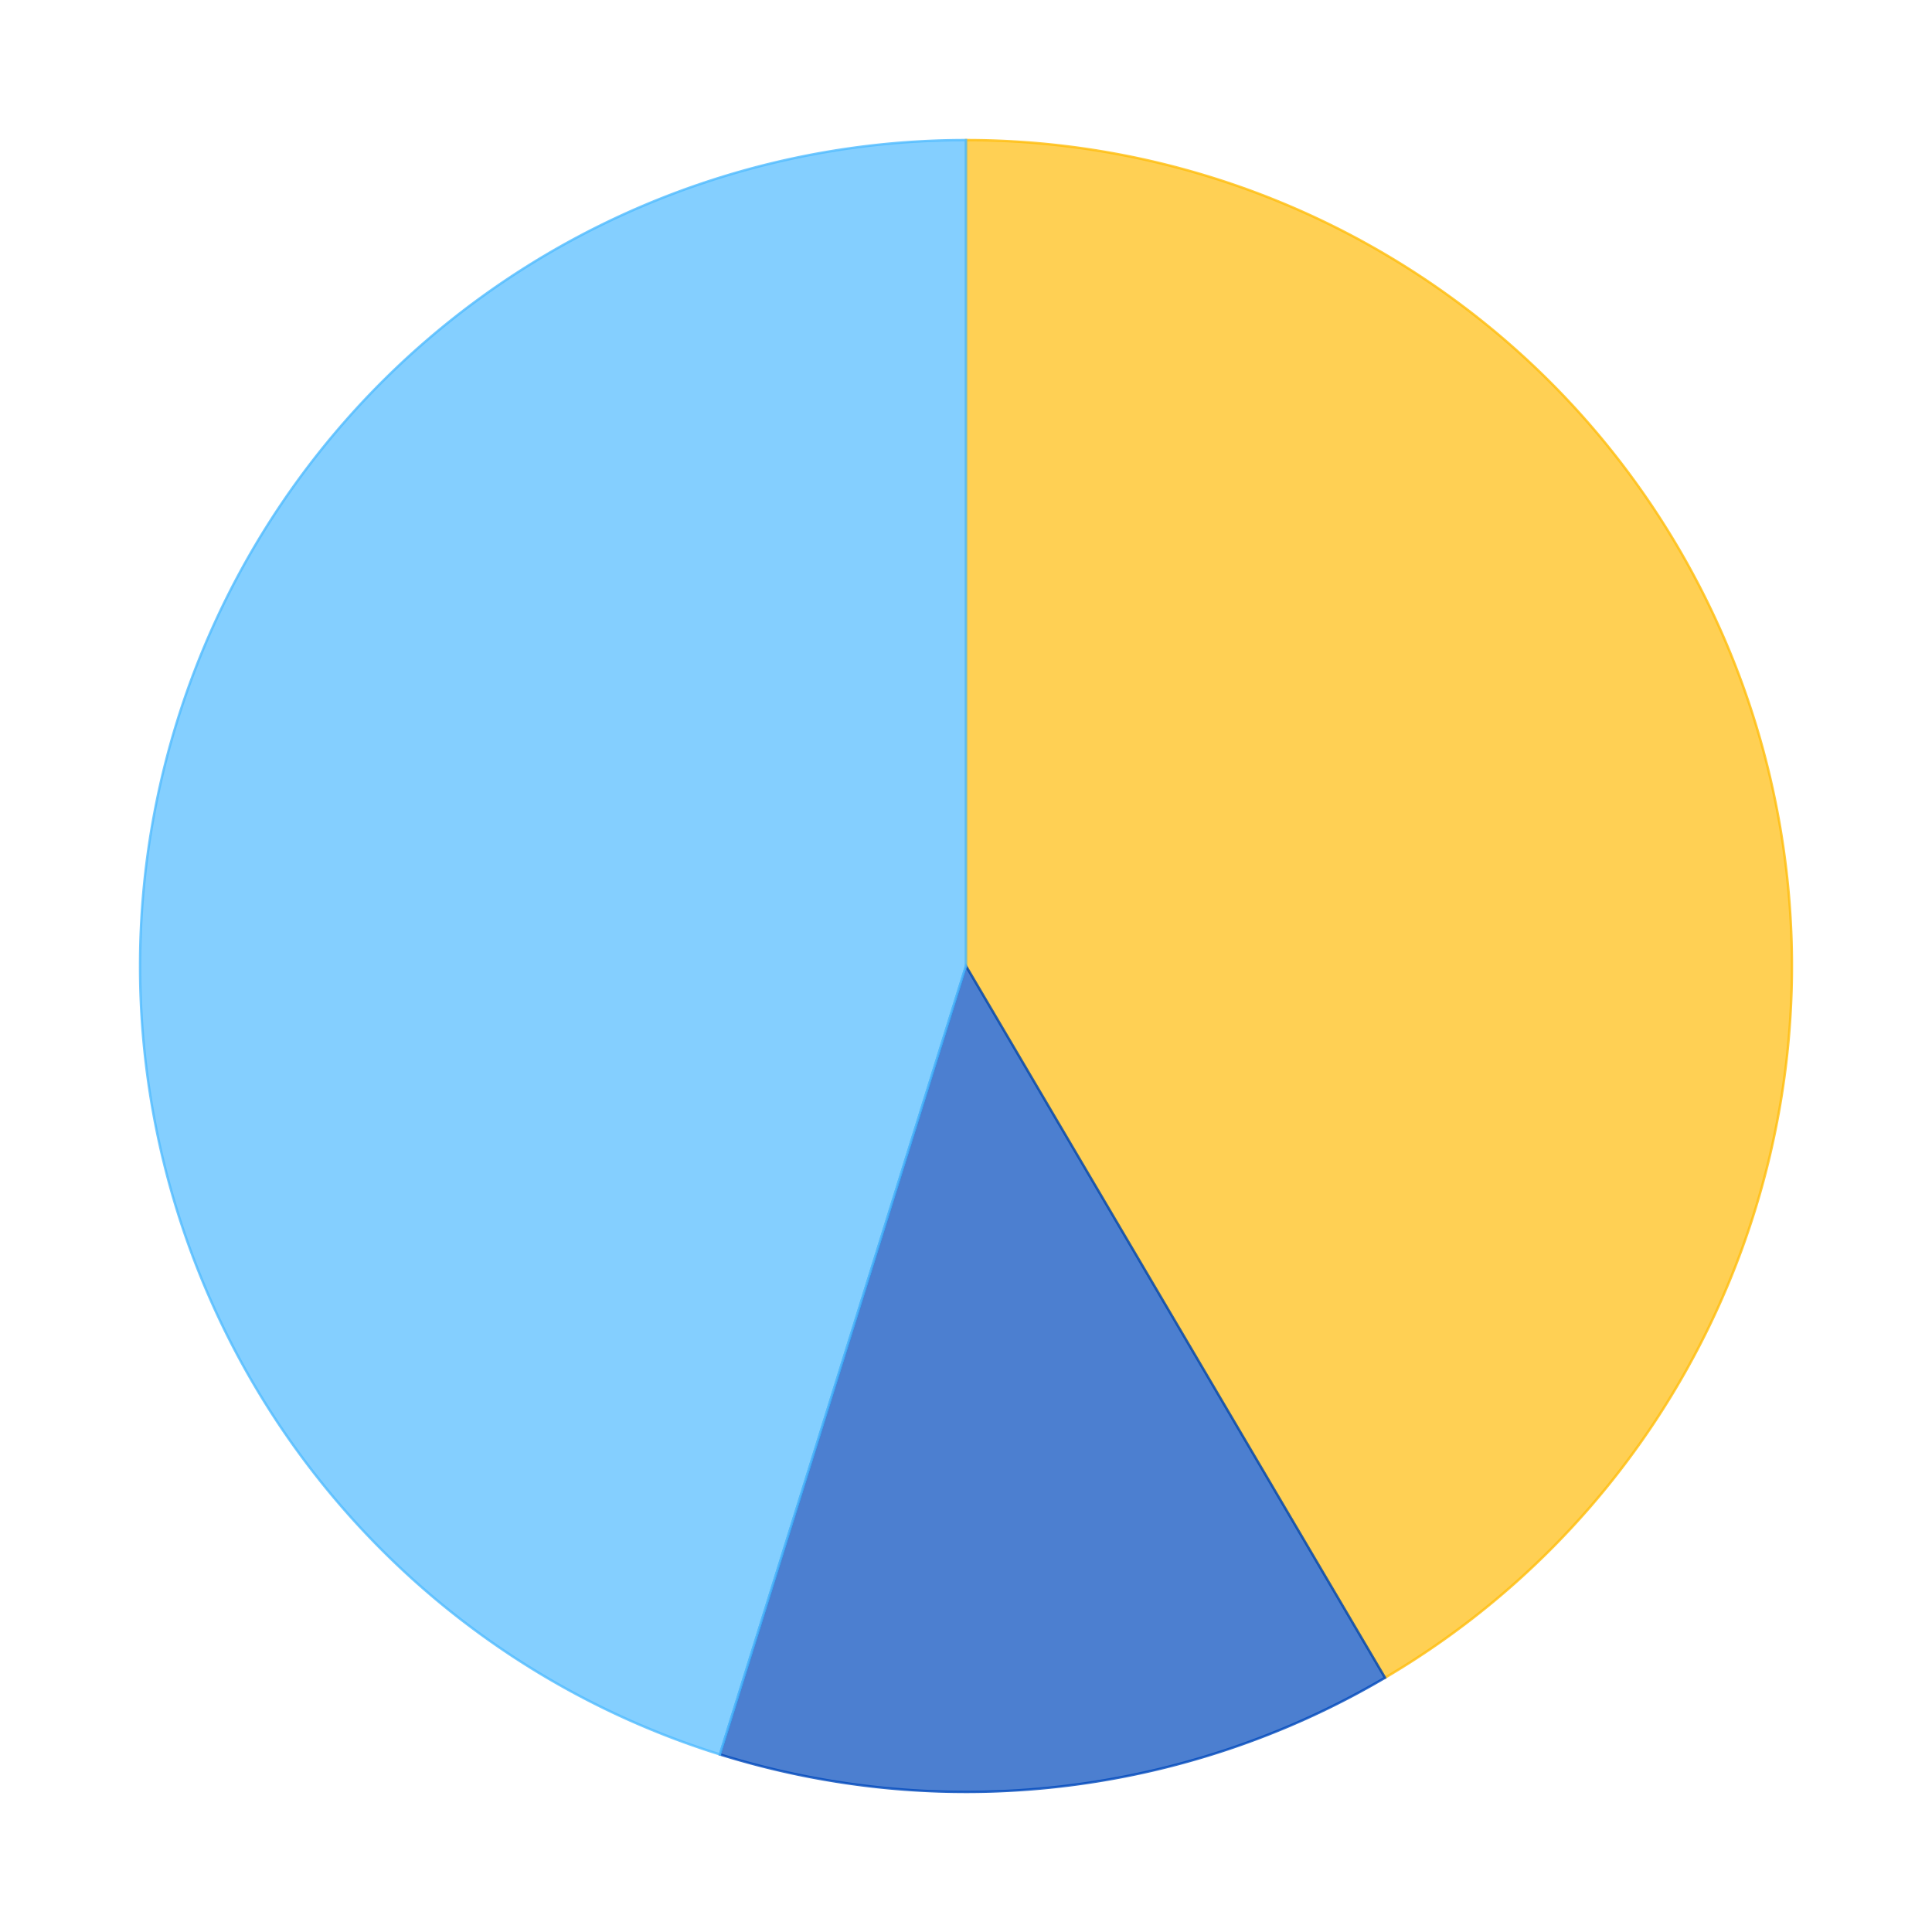
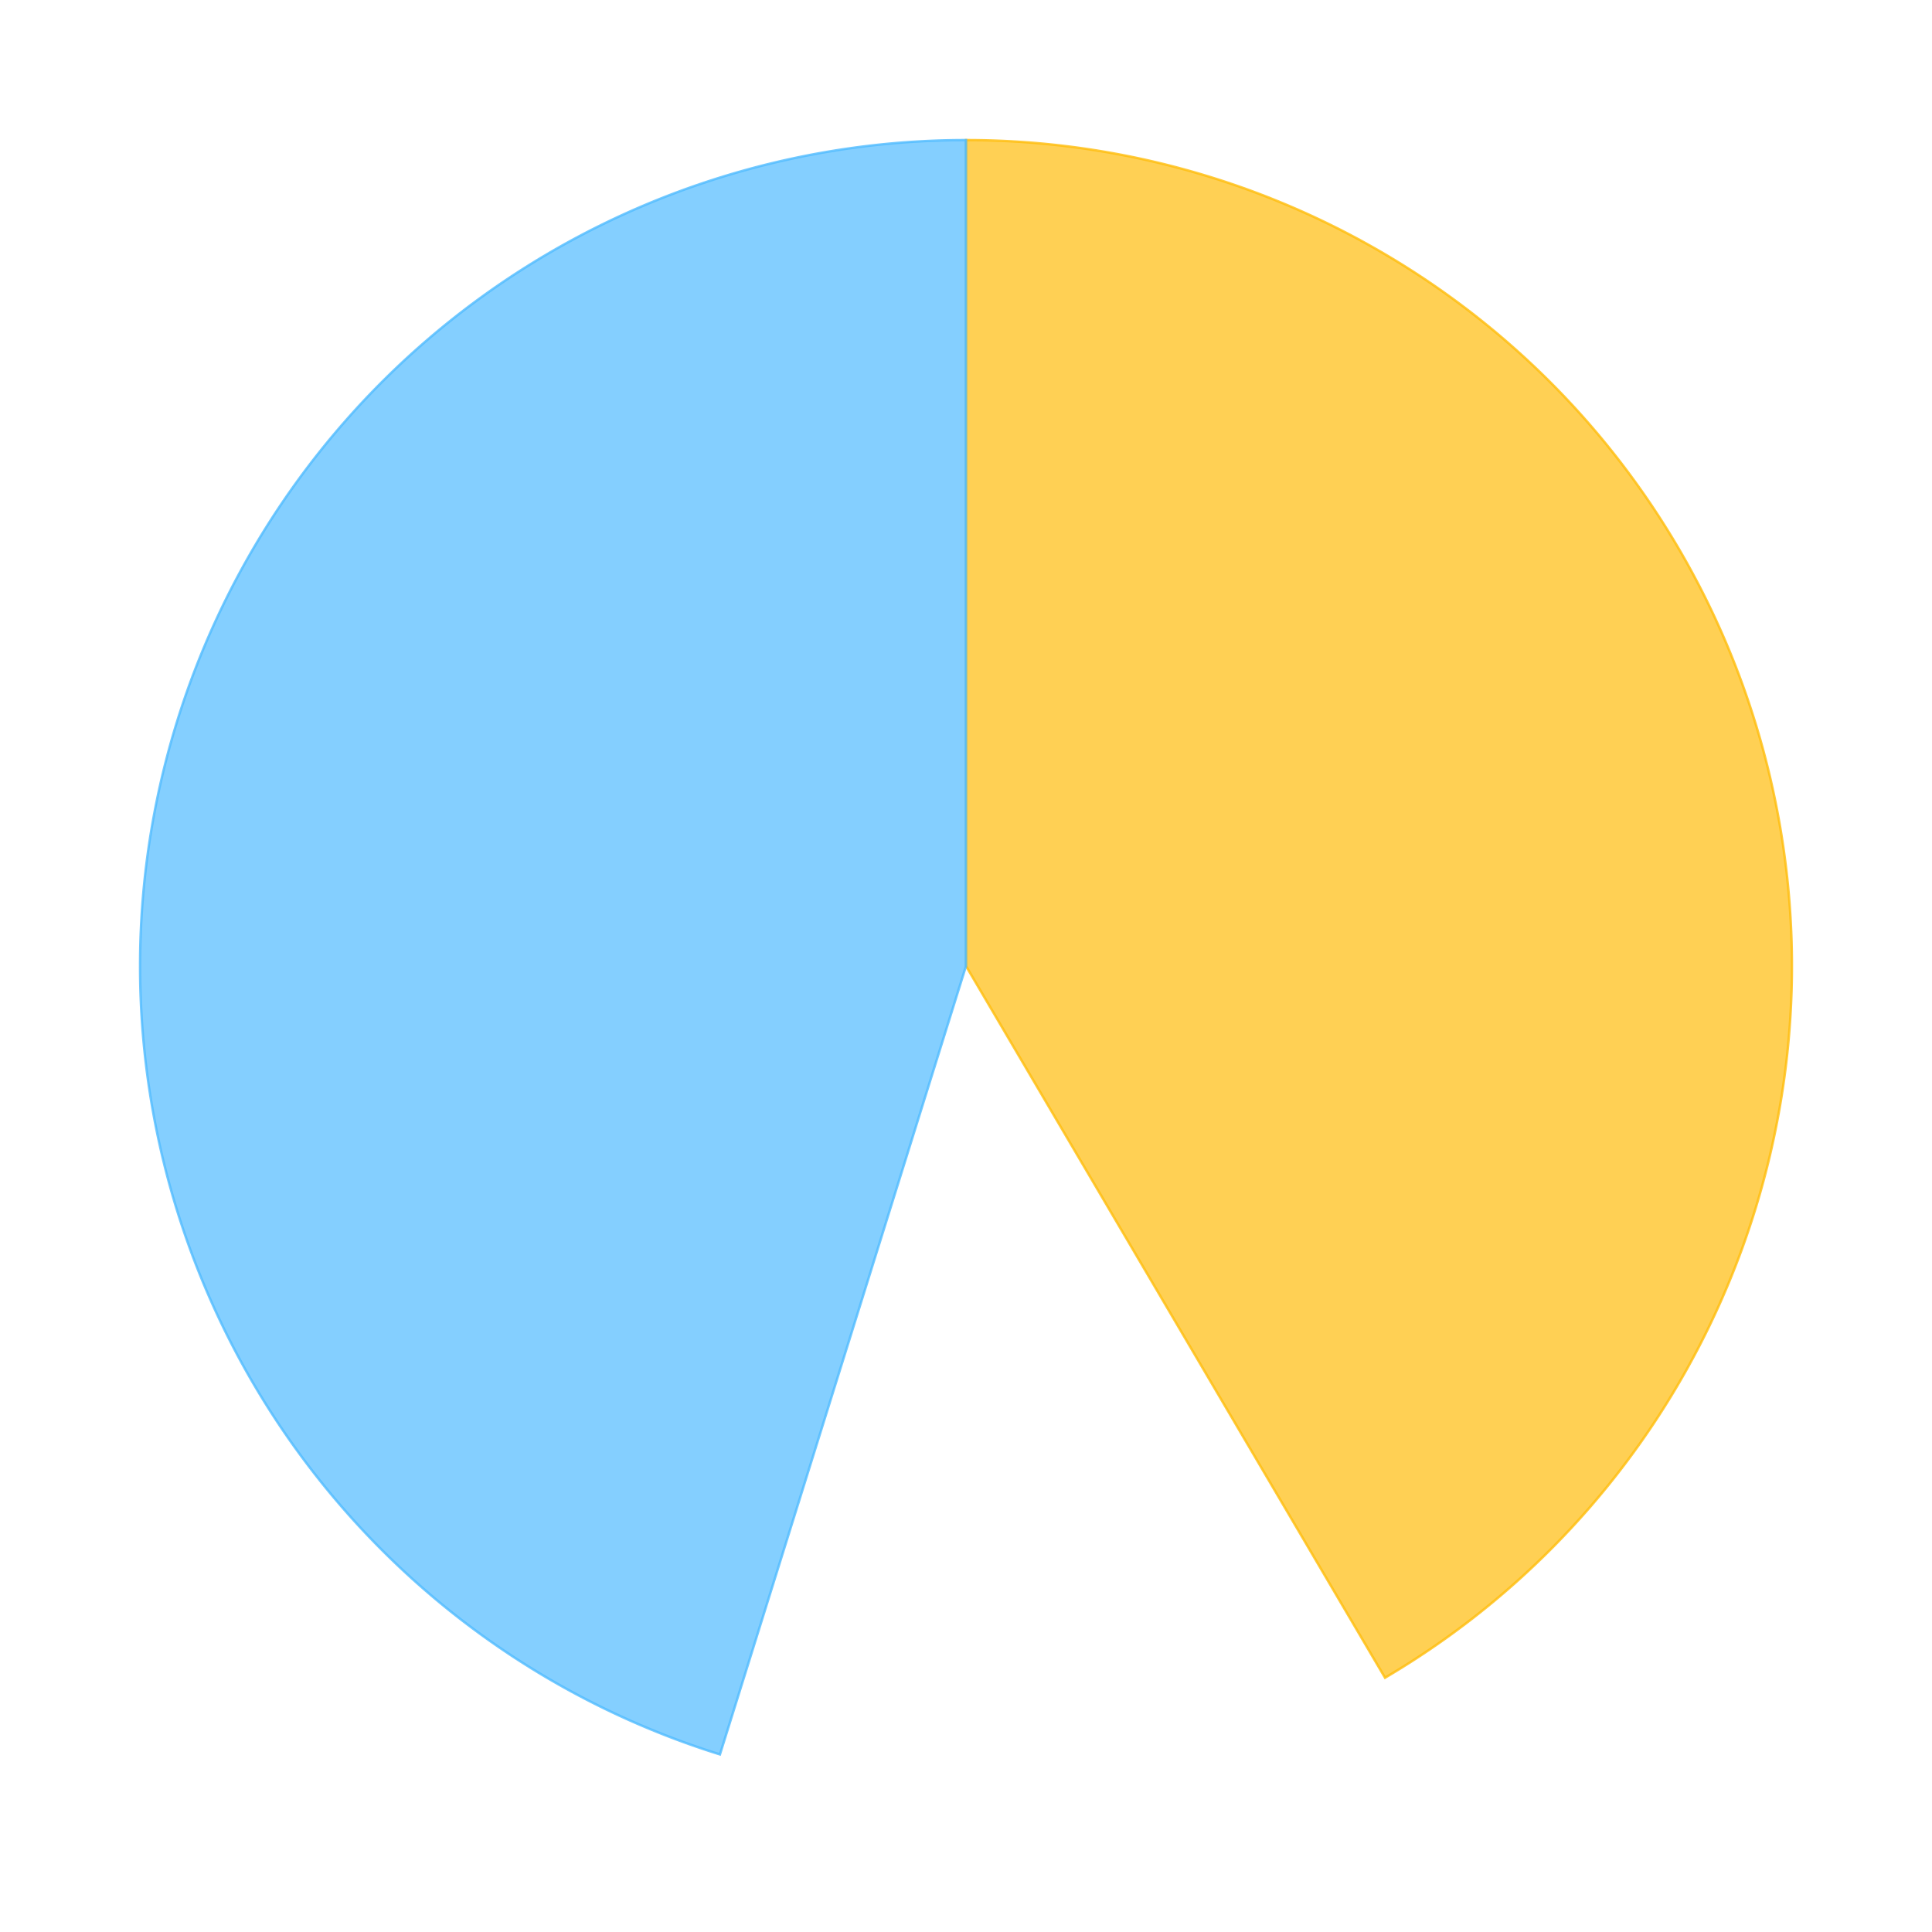
<svg xmlns="http://www.w3.org/2000/svg" xmlns:xlink="http://www.w3.org/1999/xlink" id="chart-d45d1a62-2a99-40d3-b453-efd782d18064" class="pygal-chart" viewBox="0 0 800 800">
  <defs>
    <style type="text/css">#chart-d45d1a62-2a99-40d3-b453-efd782d18064{-webkit-user-select:none;-webkit-font-smoothing:antialiased;font-family:Consolas,"Liberation Mono",Menlo,Courier,monospace}#chart-d45d1a62-2a99-40d3-b453-efd782d18064 .title{font-family:Consolas,"Liberation Mono",Menlo,Courier,monospace;font-size:16px}#chart-d45d1a62-2a99-40d3-b453-efd782d18064 .legends .legend text{font-family:Consolas,"Liberation Mono",Menlo,Courier,monospace;font-size:14px}#chart-d45d1a62-2a99-40d3-b453-efd782d18064 .axis text{font-family:Consolas,"Liberation Mono",Menlo,Courier,monospace;font-size:10px}#chart-d45d1a62-2a99-40d3-b453-efd782d18064 .axis text.major{font-family:Consolas,"Liberation Mono",Menlo,Courier,monospace;font-size:10px}#chart-d45d1a62-2a99-40d3-b453-efd782d18064 .text-overlay text.value{font-family:Consolas,"Liberation Mono",Menlo,Courier,monospace;font-size:16px}#chart-d45d1a62-2a99-40d3-b453-efd782d18064 .text-overlay text.label{font-family:Consolas,"Liberation Mono",Menlo,Courier,monospace;font-size:10px}#chart-d45d1a62-2a99-40d3-b453-efd782d18064 .tooltip{font-family:Consolas,"Liberation Mono",Menlo,Courier,monospace;font-size:14px}#chart-d45d1a62-2a99-40d3-b453-efd782d18064 text.no_data{font-family:Consolas,"Liberation Mono",Menlo,Courier,monospace;font-size:64px}
#chart-d45d1a62-2a99-40d3-b453-efd782d18064{background-color:transparent}#chart-d45d1a62-2a99-40d3-b453-efd782d18064 path,#chart-d45d1a62-2a99-40d3-b453-efd782d18064 line,#chart-d45d1a62-2a99-40d3-b453-efd782d18064 rect,#chart-d45d1a62-2a99-40d3-b453-efd782d18064 circle{-webkit-transition:150ms;-moz-transition:150ms;transition:150ms}#chart-d45d1a62-2a99-40d3-b453-efd782d18064 .graph &gt; .background{fill:transparent}#chart-d45d1a62-2a99-40d3-b453-efd782d18064 .plot &gt; .background{fill:rgba(255,255,255,1)}#chart-d45d1a62-2a99-40d3-b453-efd782d18064 .graph{fill:rgba(0,0,0,.87)}#chart-d45d1a62-2a99-40d3-b453-efd782d18064 text.no_data{fill:rgba(0,0,0,1)}#chart-d45d1a62-2a99-40d3-b453-efd782d18064 .title{fill:rgba(0,0,0,1)}#chart-d45d1a62-2a99-40d3-b453-efd782d18064 .legends .legend text{fill:rgba(0,0,0,.87)}#chart-d45d1a62-2a99-40d3-b453-efd782d18064 .legends .legend:hover text{fill:rgba(0,0,0,1)}#chart-d45d1a62-2a99-40d3-b453-efd782d18064 .axis .line{stroke:rgba(0,0,0,1)}#chart-d45d1a62-2a99-40d3-b453-efd782d18064 .axis .guide.line{stroke:rgba(0,0,0,.54)}#chart-d45d1a62-2a99-40d3-b453-efd782d18064 .axis .major.line{stroke:rgba(0,0,0,.87)}#chart-d45d1a62-2a99-40d3-b453-efd782d18064 .axis text.major{fill:rgba(0,0,0,1)}#chart-d45d1a62-2a99-40d3-b453-efd782d18064 .axis.y .guides:hover .guide.line,#chart-d45d1a62-2a99-40d3-b453-efd782d18064 .line-graph .axis.x .guides:hover .guide.line,#chart-d45d1a62-2a99-40d3-b453-efd782d18064 .stackedline-graph .axis.x .guides:hover .guide.line,#chart-d45d1a62-2a99-40d3-b453-efd782d18064 .xy-graph .axis.x .guides:hover .guide.line{stroke:rgba(0,0,0,1)}#chart-d45d1a62-2a99-40d3-b453-efd782d18064 .axis .guides:hover text{fill:rgba(0,0,0,1)}#chart-d45d1a62-2a99-40d3-b453-efd782d18064 .reactive{fill-opacity:.7;stroke-opacity:.8}#chart-d45d1a62-2a99-40d3-b453-efd782d18064 .ci{stroke:rgba(0,0,0,.87)}#chart-d45d1a62-2a99-40d3-b453-efd782d18064 .reactive.active,#chart-d45d1a62-2a99-40d3-b453-efd782d18064 .active .reactive{fill-opacity:.8;stroke-opacity:.9;stroke-width:4}#chart-d45d1a62-2a99-40d3-b453-efd782d18064 .ci .reactive.active{stroke-width:1.5}#chart-d45d1a62-2a99-40d3-b453-efd782d18064 .series text{fill:rgba(0,0,0,1)}#chart-d45d1a62-2a99-40d3-b453-efd782d18064 .tooltip rect{fill:rgba(255,255,255,1);stroke:rgba(0,0,0,1);-webkit-transition:opacity 150ms;-moz-transition:opacity 150ms;transition:opacity 150ms}#chart-d45d1a62-2a99-40d3-b453-efd782d18064 .tooltip .label{fill:rgba(0,0,0,.87)}#chart-d45d1a62-2a99-40d3-b453-efd782d18064 .tooltip .label{fill:rgba(0,0,0,.87)}#chart-d45d1a62-2a99-40d3-b453-efd782d18064 .tooltip .legend{font-size:.8em;fill:rgba(0,0,0,.54)}#chart-d45d1a62-2a99-40d3-b453-efd782d18064 .tooltip .x_label{font-size:.6em;fill:rgba(0,0,0,1)}#chart-d45d1a62-2a99-40d3-b453-efd782d18064 .tooltip .xlink{font-size:.5em;text-decoration:underline}#chart-d45d1a62-2a99-40d3-b453-efd782d18064 .tooltip .value{font-size:1.5em}#chart-d45d1a62-2a99-40d3-b453-efd782d18064 .bound{font-size:.5em}#chart-d45d1a62-2a99-40d3-b453-efd782d18064 .max-value{font-size:.75em;fill:rgba(0,0,0,.54)}#chart-d45d1a62-2a99-40d3-b453-efd782d18064 .map-element{fill:rgba(255,255,255,1);stroke:rgba(0,0,0,.54) !important}#chart-d45d1a62-2a99-40d3-b453-efd782d18064 .map-element .reactive{fill-opacity:inherit;stroke-opacity:inherit}#chart-d45d1a62-2a99-40d3-b453-efd782d18064 .color-0,#chart-d45d1a62-2a99-40d3-b453-efd782d18064 .color-0 a:visited{stroke:#FFBD0C;fill:#FFBD0C}#chart-d45d1a62-2a99-40d3-b453-efd782d18064 .color-1,#chart-d45d1a62-2a99-40d3-b453-efd782d18064 .color-1 a:visited{stroke:#0149bc;fill:#0149bc}#chart-d45d1a62-2a99-40d3-b453-efd782d18064 .color-2,#chart-d45d1a62-2a99-40d3-b453-efd782d18064 .color-2 a:visited{stroke:#50bbff;fill:#50bbff}#chart-d45d1a62-2a99-40d3-b453-efd782d18064 .text-overlay .color-0 text{fill:black}#chart-d45d1a62-2a99-40d3-b453-efd782d18064 .text-overlay .color-1 text{fill:black}#chart-d45d1a62-2a99-40d3-b453-efd782d18064 .text-overlay .color-2 text{fill:black}
#chart-d45d1a62-2a99-40d3-b453-efd782d18064 text.no_data{text-anchor:middle}#chart-d45d1a62-2a99-40d3-b453-efd782d18064 .guide.line{fill:none}#chart-d45d1a62-2a99-40d3-b453-efd782d18064 .centered{text-anchor:middle}#chart-d45d1a62-2a99-40d3-b453-efd782d18064 .title{text-anchor:middle}#chart-d45d1a62-2a99-40d3-b453-efd782d18064 .legends .legend text{fill-opacity:1}#chart-d45d1a62-2a99-40d3-b453-efd782d18064 .axis.x text{text-anchor:middle}#chart-d45d1a62-2a99-40d3-b453-efd782d18064 .axis.x:not(.web) text[transform]{text-anchor:start}#chart-d45d1a62-2a99-40d3-b453-efd782d18064 .axis.x:not(.web) text[transform].backwards{text-anchor:end}#chart-d45d1a62-2a99-40d3-b453-efd782d18064 .axis.y text{text-anchor:end}#chart-d45d1a62-2a99-40d3-b453-efd782d18064 .axis.y text[transform].backwards{text-anchor:start}#chart-d45d1a62-2a99-40d3-b453-efd782d18064 .axis.y2 text{text-anchor:start}#chart-d45d1a62-2a99-40d3-b453-efd782d18064 .axis.y2 text[transform].backwards{text-anchor:end}#chart-d45d1a62-2a99-40d3-b453-efd782d18064 .axis .guide.line{stroke-dasharray:4,4}#chart-d45d1a62-2a99-40d3-b453-efd782d18064 .axis .major.guide.line{stroke-dasharray:6,6}#chart-d45d1a62-2a99-40d3-b453-efd782d18064 .horizontal .axis.y .guide.line,#chart-d45d1a62-2a99-40d3-b453-efd782d18064 .horizontal .axis.y2 .guide.line,#chart-d45d1a62-2a99-40d3-b453-efd782d18064 .vertical .axis.x .guide.line{opacity:0}#chart-d45d1a62-2a99-40d3-b453-efd782d18064 .horizontal .axis.always_show .guide.line,#chart-d45d1a62-2a99-40d3-b453-efd782d18064 .vertical .axis.always_show .guide.line{opacity:1 !important}#chart-d45d1a62-2a99-40d3-b453-efd782d18064 .axis.y .guides:hover .guide.line,#chart-d45d1a62-2a99-40d3-b453-efd782d18064 .axis.y2 .guides:hover .guide.line,#chart-d45d1a62-2a99-40d3-b453-efd782d18064 .axis.x .guides:hover .guide.line{opacity:1}#chart-d45d1a62-2a99-40d3-b453-efd782d18064 .axis .guides:hover text{opacity:1}#chart-d45d1a62-2a99-40d3-b453-efd782d18064 .nofill{fill:none}#chart-d45d1a62-2a99-40d3-b453-efd782d18064 .subtle-fill{fill-opacity:.2}#chart-d45d1a62-2a99-40d3-b453-efd782d18064 .dot{stroke-width:1px;fill-opacity:1}#chart-d45d1a62-2a99-40d3-b453-efd782d18064 .dot.active{stroke-width:5px}#chart-d45d1a62-2a99-40d3-b453-efd782d18064 .dot.negative{fill:transparent}#chart-d45d1a62-2a99-40d3-b453-efd782d18064 text,#chart-d45d1a62-2a99-40d3-b453-efd782d18064 tspan{stroke:none !important}#chart-d45d1a62-2a99-40d3-b453-efd782d18064 .series text.active{opacity:1}#chart-d45d1a62-2a99-40d3-b453-efd782d18064 .tooltip rect{fill-opacity:.95;stroke-width:.5}#chart-d45d1a62-2a99-40d3-b453-efd782d18064 .tooltip text{fill-opacity:1}#chart-d45d1a62-2a99-40d3-b453-efd782d18064 .showable{visibility:hidden}#chart-d45d1a62-2a99-40d3-b453-efd782d18064 .showable.shown{visibility:visible}#chart-d45d1a62-2a99-40d3-b453-efd782d18064 .gauge-background{fill:rgba(229,229,229,1);stroke:none}#chart-d45d1a62-2a99-40d3-b453-efd782d18064 .bg-lines{stroke:transparent;stroke-width:2px}</style>
    <script type="text/javascript">window.pygal = window.pygal || {};window.pygal.config = window.pygal.config || {};window.pygal.config['d45d1a62-2a99-40d3-b453-efd782d18064'] = {"allow_interruptions": false, "box_mode": "extremes", "classes": ["pygal-chart"], "css": ["file://style.css", "file://graph.css"], "defs": [], "disable_xml_declaration": false, "dots_size": 2.5, "dynamic_print_values": false, "explicit_size": false, "fill": false, "force_uri_protocol": "https", "formatter": null, "half_pie": false, "height": 800, "include_x_axis": false, "inner_radius": 0, "interpolate": null, "interpolation_parameters": {}, "interpolation_precision": 250, "inverse_y_axis": false, "js": ["//kozea.github.io/pygal.js/2.0.x/pygal-tooltips.min.js"], "legend_at_bottom": false, "legend_at_bottom_columns": null, "legend_box_size": 12, "logarithmic": false, "margin": 20, "margin_bottom": null, "margin_left": null, "margin_right": null, "margin_top": null, "max_scale": 16, "min_scale": 4, "missing_value_fill_truncation": "x", "no_data_text": "No data", "no_prefix": false, "order_min": null, "pretty_print": false, "print_labels": false, "print_values": false, "print_values_position": "center", "print_zeroes": true, "range": null, "rounded_bars": null, "secondary_range": null, "show_dots": true, "show_legend": false, "show_minor_x_labels": true, "show_minor_y_labels": true, "show_only_major_dots": false, "show_x_guides": false, "show_x_labels": true, "show_y_guides": true, "show_y_labels": true, "spacing": 10, "stack_from_top": false, "strict": false, "stroke": true, "stroke_style": null, "style": {"background": "transparent", "ci_colors": [], "colors": ["#FFBD0C", "#0149bc", "#50bbff"], "font_family": "Consolas, \"Liberation Mono\", Menlo, Courier, monospace", "foreground": "rgba(0, 0, 0, .87)", "foreground_strong": "rgba(0, 0, 0, 1)", "foreground_subtle": "rgba(0, 0, 0, .54)", "guide_stroke_dasharray": "4,4", "label_font_family": "Consolas, \"Liberation Mono\", Menlo, Courier, monospace", "label_font_size": 10, "legend_font_family": "Consolas, \"Liberation Mono\", Menlo, Courier, monospace", "legend_font_size": 14, "major_guide_stroke_dasharray": "6,6", "major_label_font_family": "Consolas, \"Liberation Mono\", Menlo, Courier, monospace", "major_label_font_size": 10, "no_data_font_family": "Consolas, \"Liberation Mono\", Menlo, Courier, monospace", "no_data_font_size": 64, "opacity": ".7", "opacity_hover": ".8", "plot_background": "rgba(255, 255, 255, 1)", "stroke_opacity": ".8", "stroke_opacity_hover": ".9", "title_font_family": "Consolas, \"Liberation Mono\", Menlo, Courier, monospace", "title_font_size": 16, "tooltip_font_family": "Consolas, \"Liberation Mono\", Menlo, Courier, monospace", "tooltip_font_size": 14, "transition": "150ms", "value_background": "rgba(229, 229, 229, 1)", "value_colors": [], "value_font_family": "Consolas, \"Liberation Mono\", Menlo, Courier, monospace", "value_font_size": 16, "value_label_font_family": "Consolas, \"Liberation Mono\", Menlo, Courier, monospace", "value_label_font_size": 10}, "title": null, "tooltip_border_radius": 0, "tooltip_fancy_mode": true, "truncate_label": null, "truncate_legend": null, "width": 800, "x_label_rotation": 0, "x_labels": null, "x_labels_major": null, "x_labels_major_count": null, "x_labels_major_every": null, "x_title": null, "xrange": null, "y_label_rotation": 0, "y_labels": null, "y_labels_major": null, "y_labels_major_count": null, "y_labels_major_every": null, "y_title": null, "zero": 0, "legends": ["Sunny days", "Days with precipitation", "Cloudy days"]}</script>
    <script type="text/javascript" xlink:href="https://kozea.github.io/pygal.js/2.0.x/pygal-tooltips.min.js" />
  </defs>
  <title>Pygal</title>
  <g class="graph pie-graph vertical">
    <rect x="0" y="0" width="800" height="800" class="background" />
    <g transform="translate(20, 20)" class="plot">
      <rect x="0" y="0" width="760" height="760" class="background" />
      <g class="series serie-0 color-0">
        <g class="slices">
          <g class="slice">
-             <path d="M380 38 A342 342 0 0 1 553.516 674.714 L380 380 A0 0 0 0 0 380 380 z" class="slice reactive tooltip-trigger" />
+             <path d="M380 38 A342 342 0 0 1 553.516 674.714 A0 0 0 0 0 380 380 z" class="slice reactive tooltip-trigger" />
            <desc class="value">22.73</desc>
            <desc class="x centered">544.9834006630317</desc>
            <desc class="y centered">335.0391558613325</desc>
          </g>
        </g>
      </g>
      <g class="series serie-1 color-1">
        <g class="slices">
          <g class="slice">
-             <path d="M553.516 674.714 A342 342 0 0 1 278.113 706.471 L380 380 A0 0 0 0 0 380 380 z" class="slice reactive tooltip-trigger" />
            <desc class="value">7.27</desc>
            <desc class="x centered">399.58827197404815</desc>
            <desc class="y centered">549.8743641667886</desc>
          </g>
        </g>
      </g>
      <g class="series serie-2 color-2">
        <g class="slices">
          <g class="slice">
            <path d="M278.113 706.471 A342 342 0 0 1 380 38 L380 380 A0 0 0 0 0 380 380 z" class="slice reactive tooltip-trigger" />
            <desc class="value">24.73</desc>
            <desc class="x centered">210.95230684866635</desc>
            <desc class="y centered">354.23418077738364</desc>
          </g>
        </g>
      </g>
    </g>
    <g class="titles" />
    <g transform="translate(20, 20)" class="plot overlay">
      <g class="series serie-0 color-0" />
      <g class="series serie-1 color-1" />
      <g class="series serie-2 color-2" />
    </g>
    <g transform="translate(20, 20)" class="plot text-overlay">
      <g class="series serie-0 color-0" />
      <g class="series serie-1 color-1" />
      <g class="series serie-2 color-2" />
    </g>
    <g transform="translate(20, 20)" class="plot tooltip-overlay">
      <g transform="translate(0 0)" style="opacity: 0" class="tooltip">
        <rect rx="0" ry="0" width="0" height="0" class="tooltip-box" />
        <g class="text" />
      </g>
    </g>
  </g>
</svg>